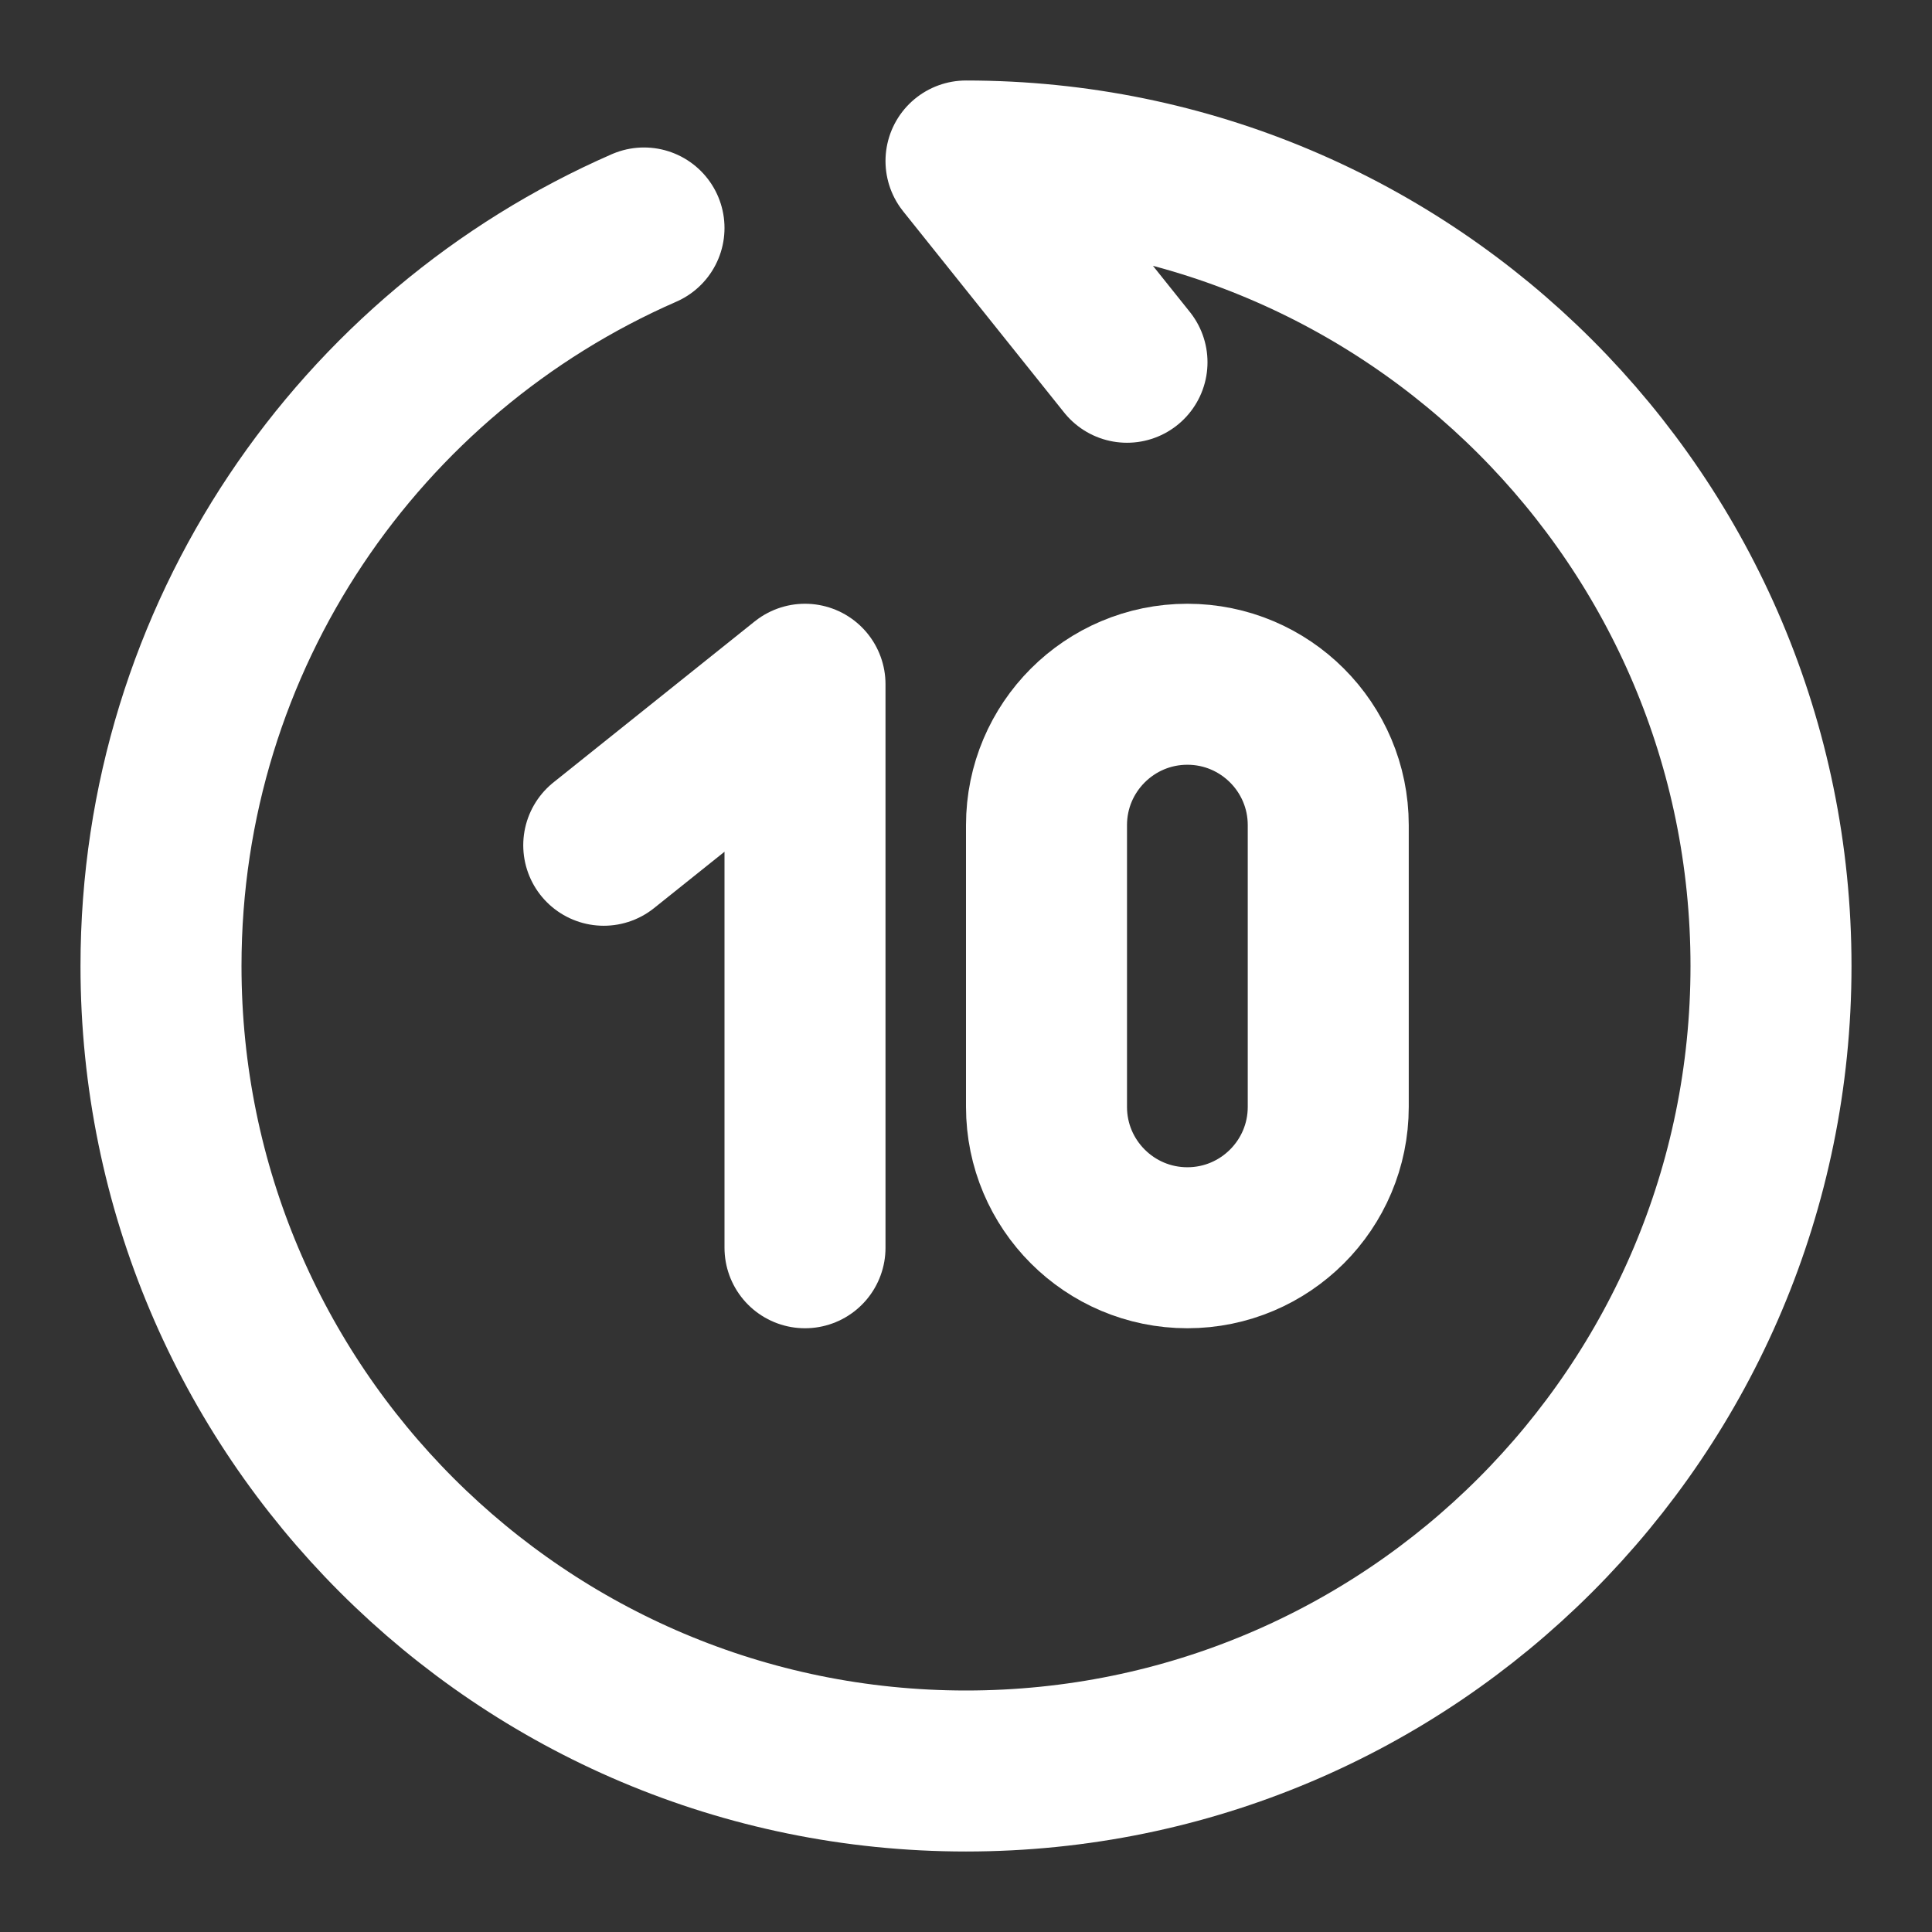
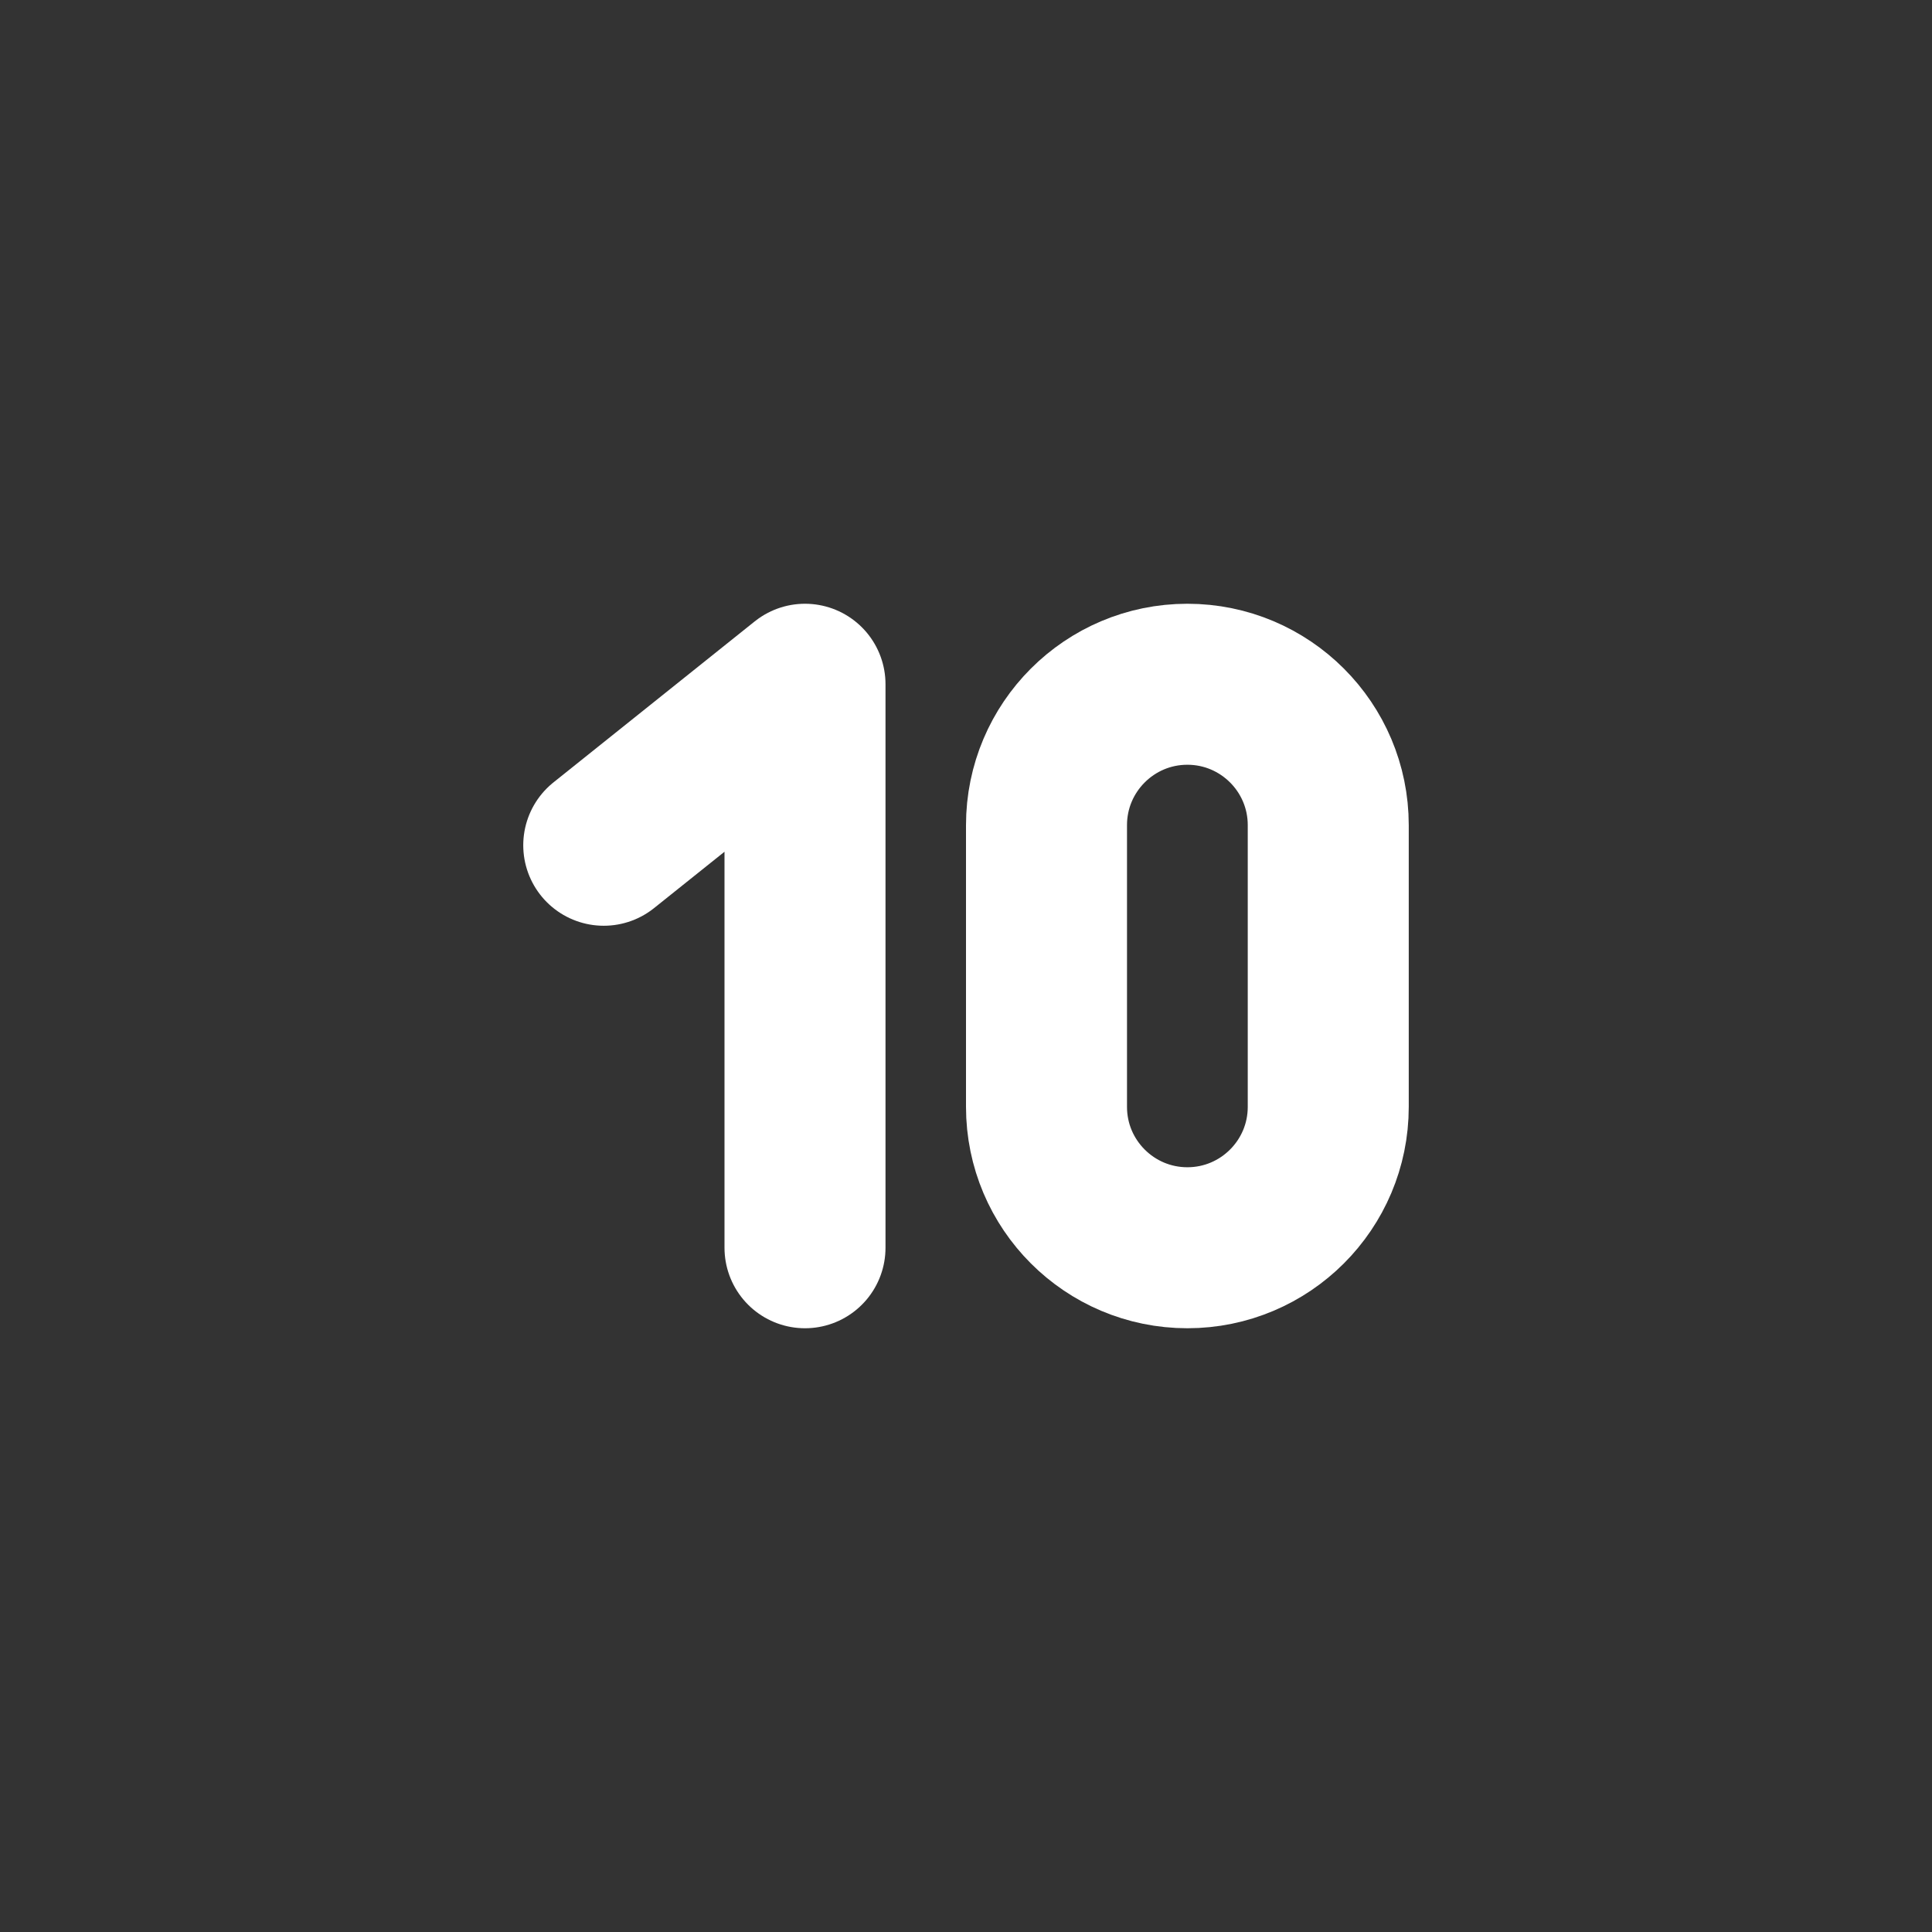
<svg xmlns="http://www.w3.org/2000/svg" width="24" height="24" viewBox="0 0 24 24" fill="none">
  <rect x="0" y="0" width="24" height="24" fill="#333333" stroke="none" />
-   <path d="M14 4.5L12 2C17.523 2 22 6.477 22 12C22 17.523 17.523 22 12 22C6.477 22 2 17.523 2 12C2 7.899 4.468 4.375 8 2.832" stroke="white" stroke-width="2" stroke-linecap="round" stroke-linejoin="round" />
  <path d="M7.5 10.5L10 8.5V15.5" stroke="white" stroke-width="2" stroke-linecap="round" stroke-linejoin="round" />
  <path d="M13 13.75V10.25C13 9.284 13.784 8.5 14.75 8.5C15.716 8.5 16.5 9.284 16.5 10.25V13.75C16.5 14.716 15.716 15.5 14.75 15.5C13.784 15.5 13 14.716 13 13.75Z" stroke="white" stroke-width="2" stroke-linecap="round" />
</svg>